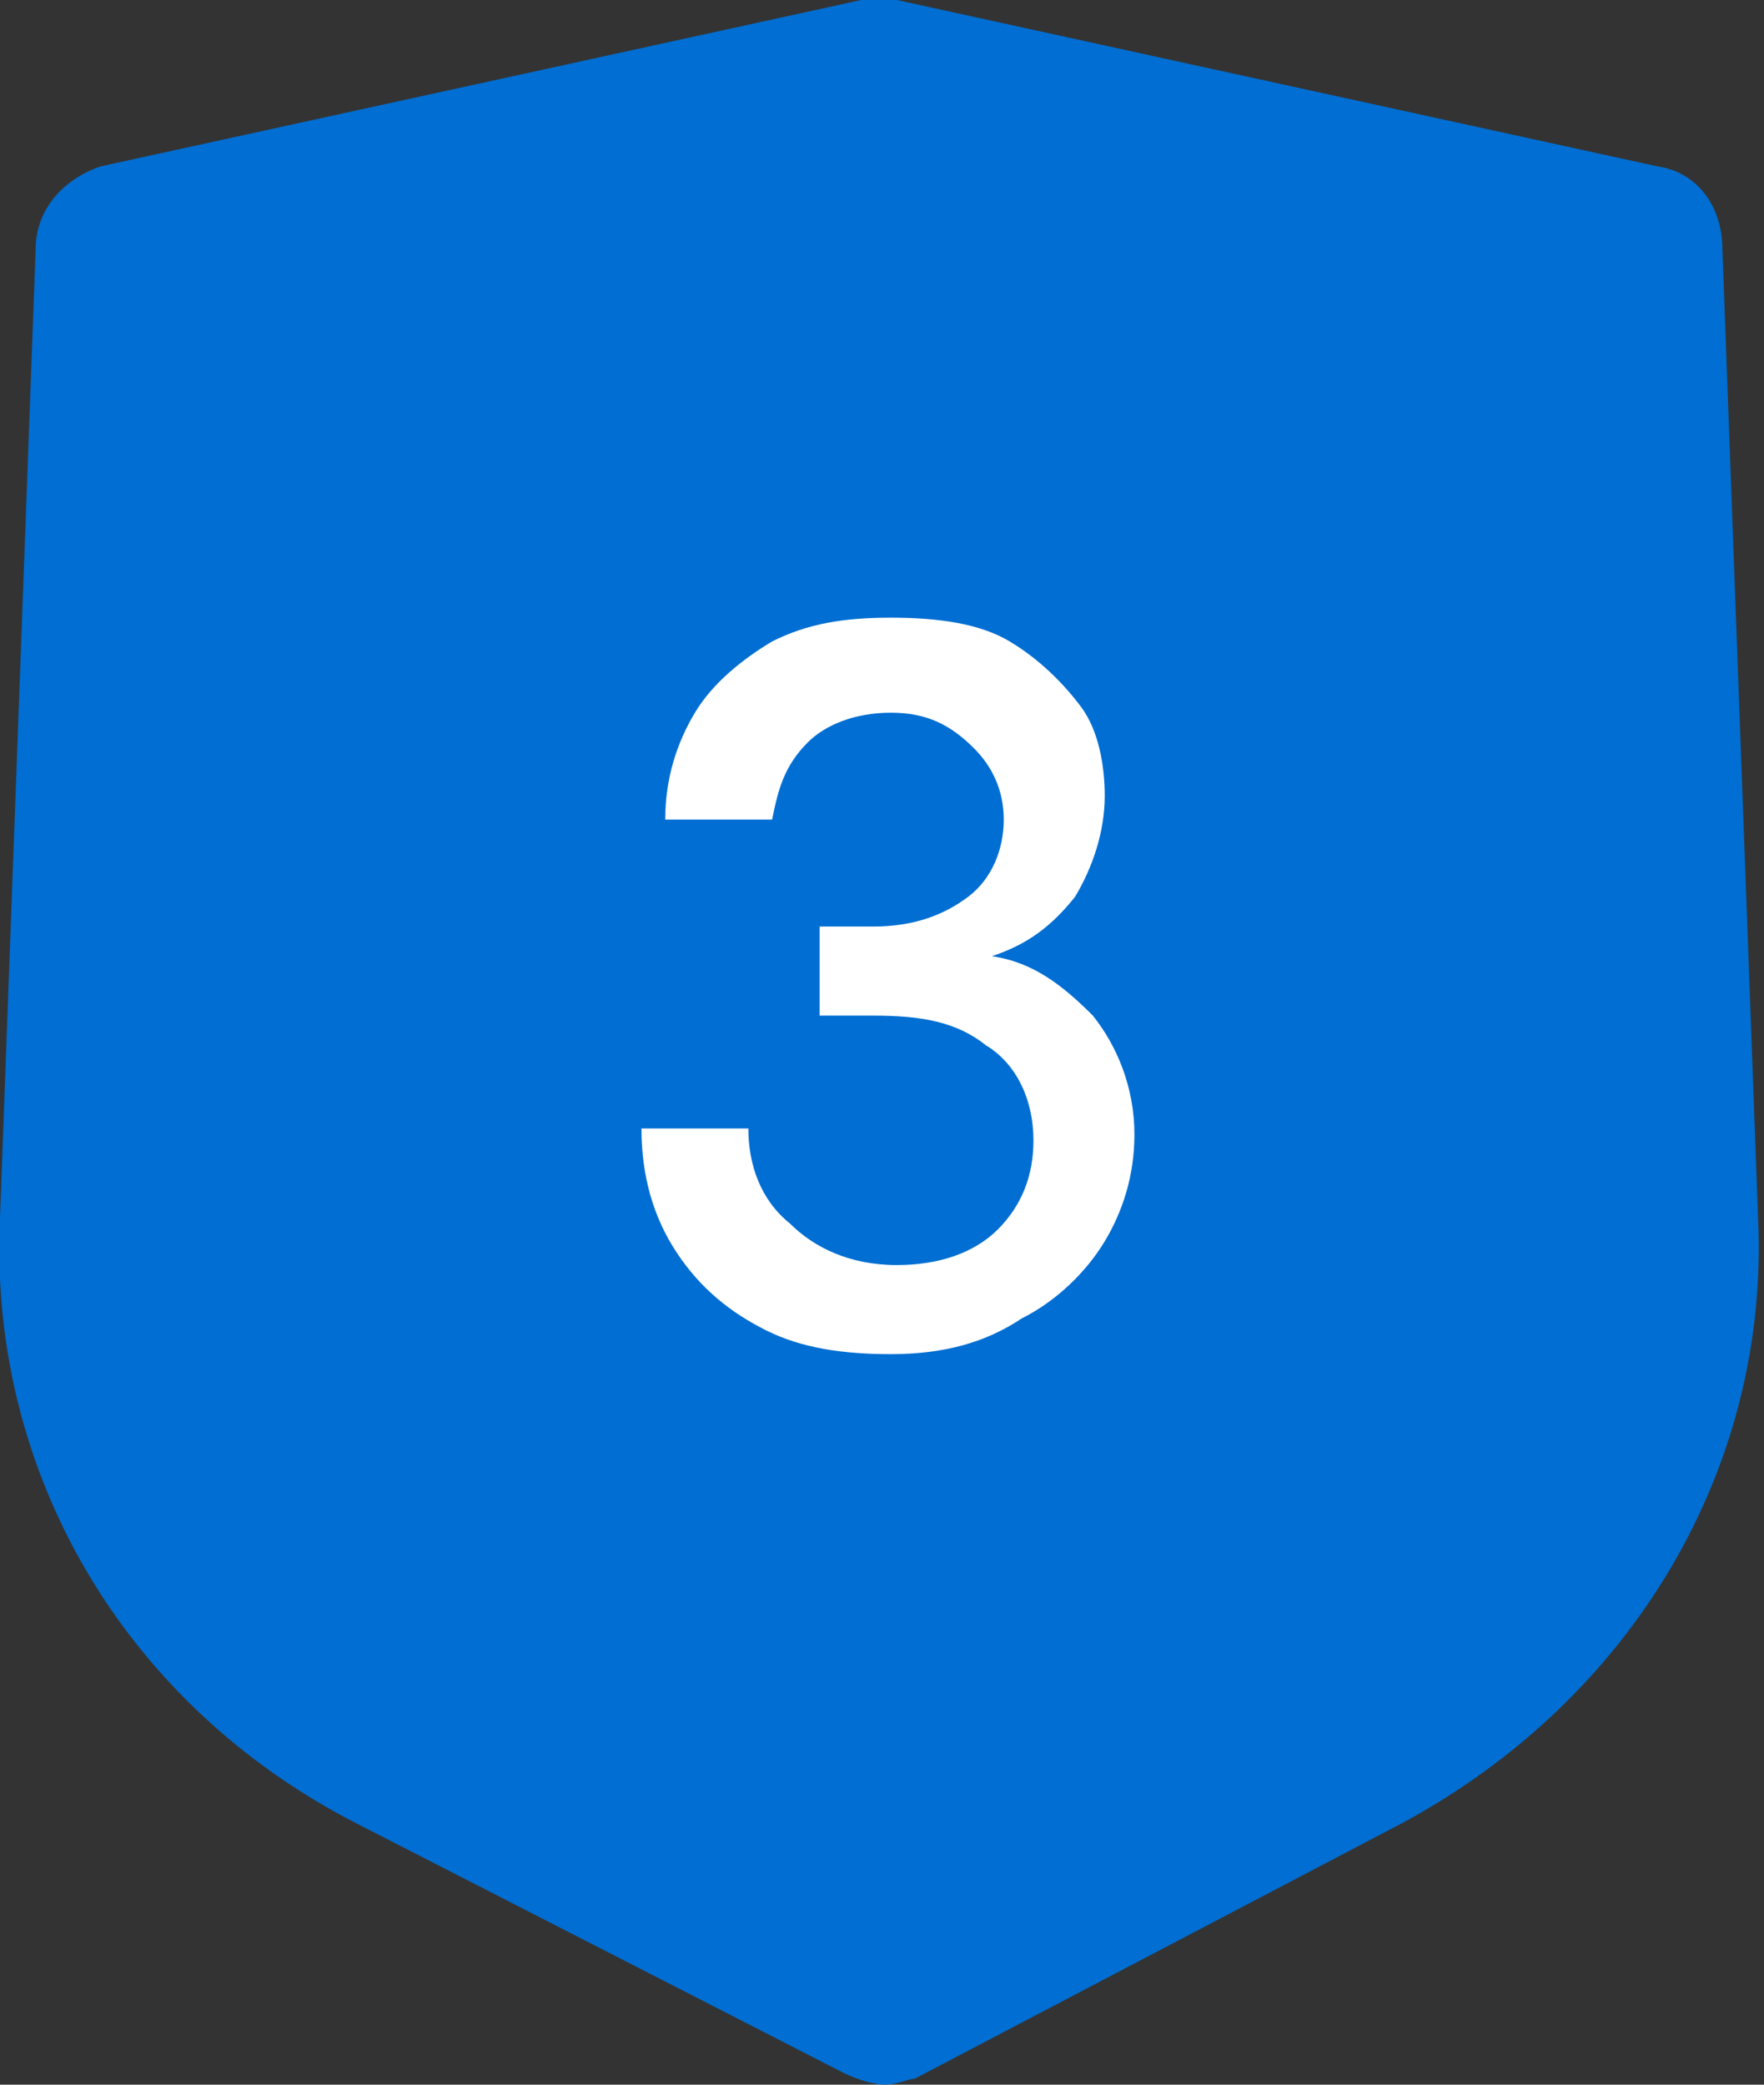
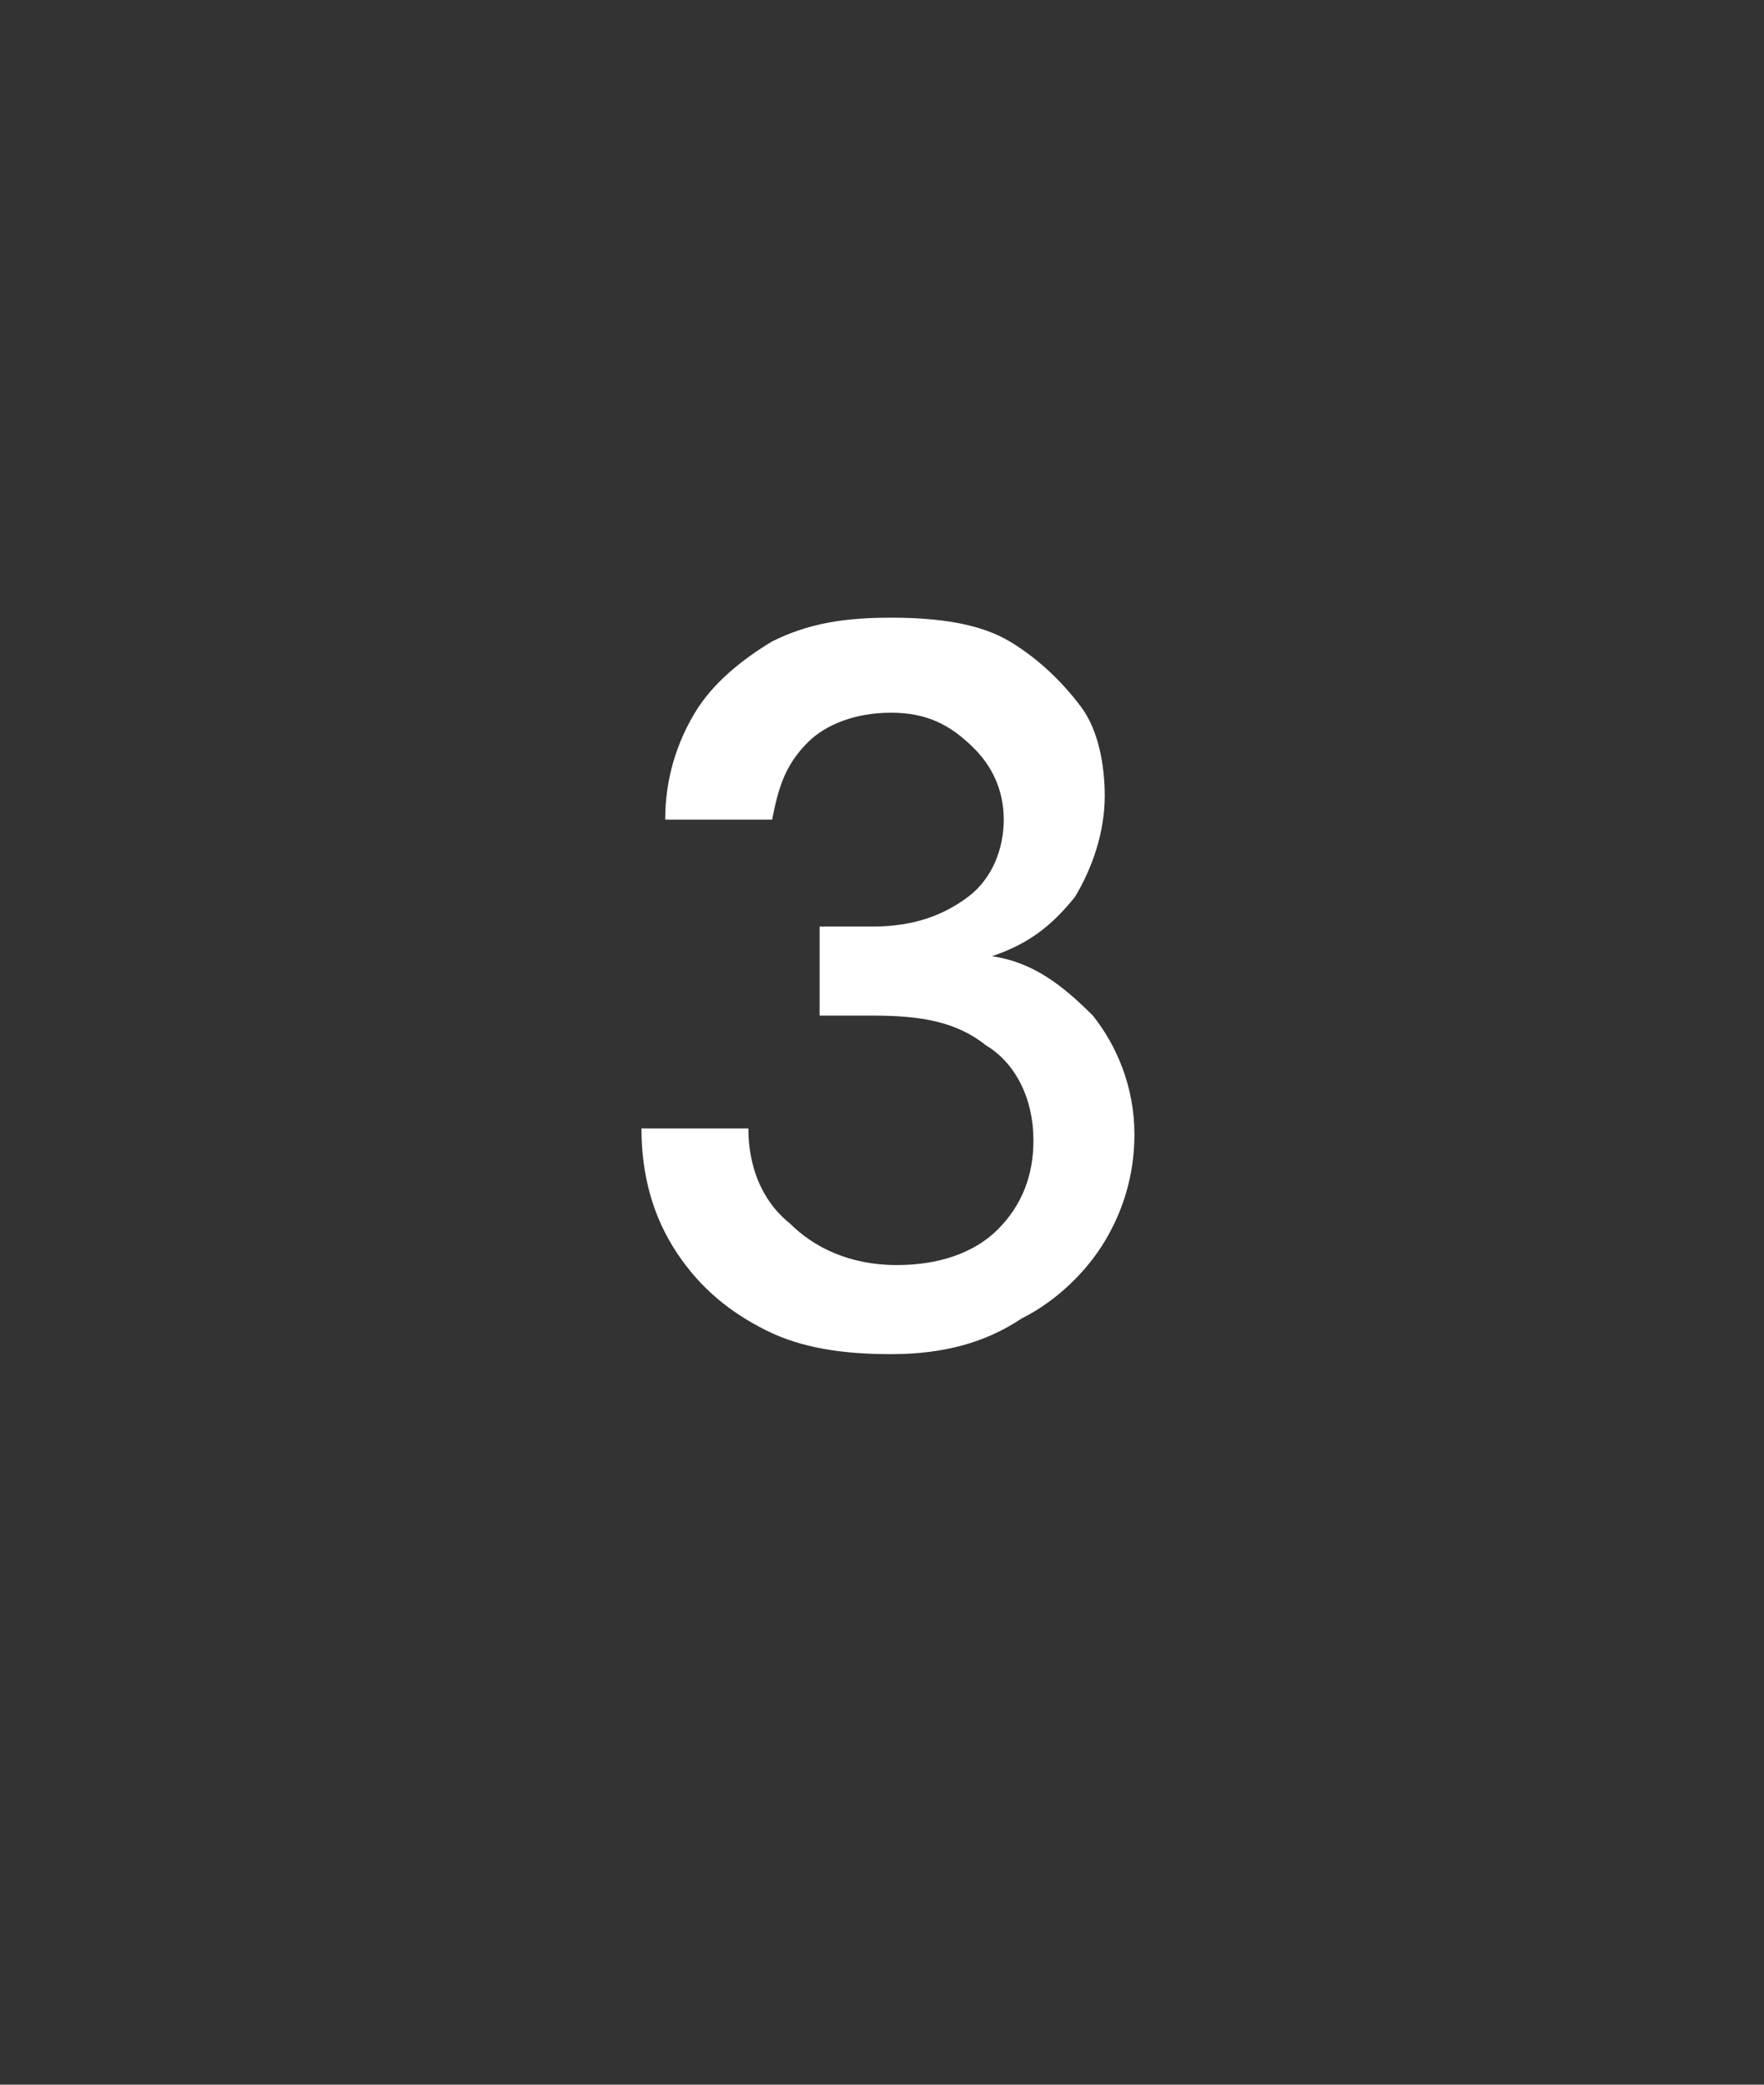
<svg xmlns="http://www.w3.org/2000/svg" version="1.1" id="Capa_1" x="0px" y="0px" viewBox="0 0 29.7 35.1" style="enable-background:new 0 0 29.7 35.1;" xml:space="preserve">
  <rect x="0" y="0" width="29.7" height="35.1" fill="#333333" stroke="none" />
  <style type="text/css">
	.st0{fill:#006ED2;}
	.st1{fill:#FFFFFF;}
</style>
  <g>
    <g>
      <g>
        <g>
          <g>
            <g>
              <g>
                <g>
                  <g>
                    <g>
                      <g>
                        <g>
                          <g>
                            <g>
-                               <path class="st0" d="M14.9,35.1c-0.2,0-0.5-0.1-0.7-0.2L6,30.7c-3.9-2-6.2-5.9-6-10.2L0.6,4.2c0-0.7,0.5-1.2,1.1-1.4                L14.5,0c0.2,0,0.4,0,0.6,0l12.8,2.8c0.7,0.1,1.1,0.7,1.1,1.4l0.6,16.3c0.2,4.2-2.1,8.1-6,10.2l-8.2,4.3                C15.3,35,15.1,35.1,14.9,35.1z" />
-                             </g>
+                               </g>
                          </g>
                        </g>
                      </g>
                    </g>
                  </g>
                </g>
              </g>
            </g>
          </g>
        </g>
      </g>
    </g>
    <g>
      <path class="st1" d="M15,22.8c-0.8,0-1.5-0.1-2.1-0.4c-0.6-0.3-1.1-0.7-1.5-1.3s-0.6-1.3-0.6-2.1h1.8c0,0.6,0.2,1.2,0.7,1.6    c0.4,0.4,1,0.7,1.8,0.7c0.7,0,1.3-0.2,1.7-0.6c0.4-0.4,0.6-0.9,0.6-1.5c0-0.7-0.3-1.3-0.8-1.6c-0.5-0.4-1.1-0.5-1.9-0.5h-0.9v-1.5    h0.9c0.7,0,1.2-0.2,1.6-0.5c0.4-0.3,0.6-0.8,0.6-1.3c0-0.5-0.2-0.9-0.5-1.2C16,12.2,15.6,12,15,12c-0.6,0-1.1,0.2-1.4,0.5    c-0.4,0.4-0.5,0.8-0.6,1.3h-1.8c0-0.7,0.2-1.3,0.5-1.8c0.3-0.5,0.8-0.9,1.3-1.2c0.6-0.3,1.2-0.4,2-0.4c0.8,0,1.5,0.1,2,0.4    c0.5,0.3,0.9,0.7,1.2,1.1s0.4,1,0.4,1.5c0,0.6-0.2,1.2-0.5,1.7c-0.4,0.5-0.8,0.8-1.4,1c0.7,0.1,1.2,0.5,1.7,1    c0.4,0.5,0.7,1.2,0.7,2c0,0.7-0.2,1.3-0.5,1.8c-0.3,0.5-0.8,1-1.4,1.3C16.6,22.6,15.9,22.8,15,22.8z" />
    </g>
  </g>
</svg>